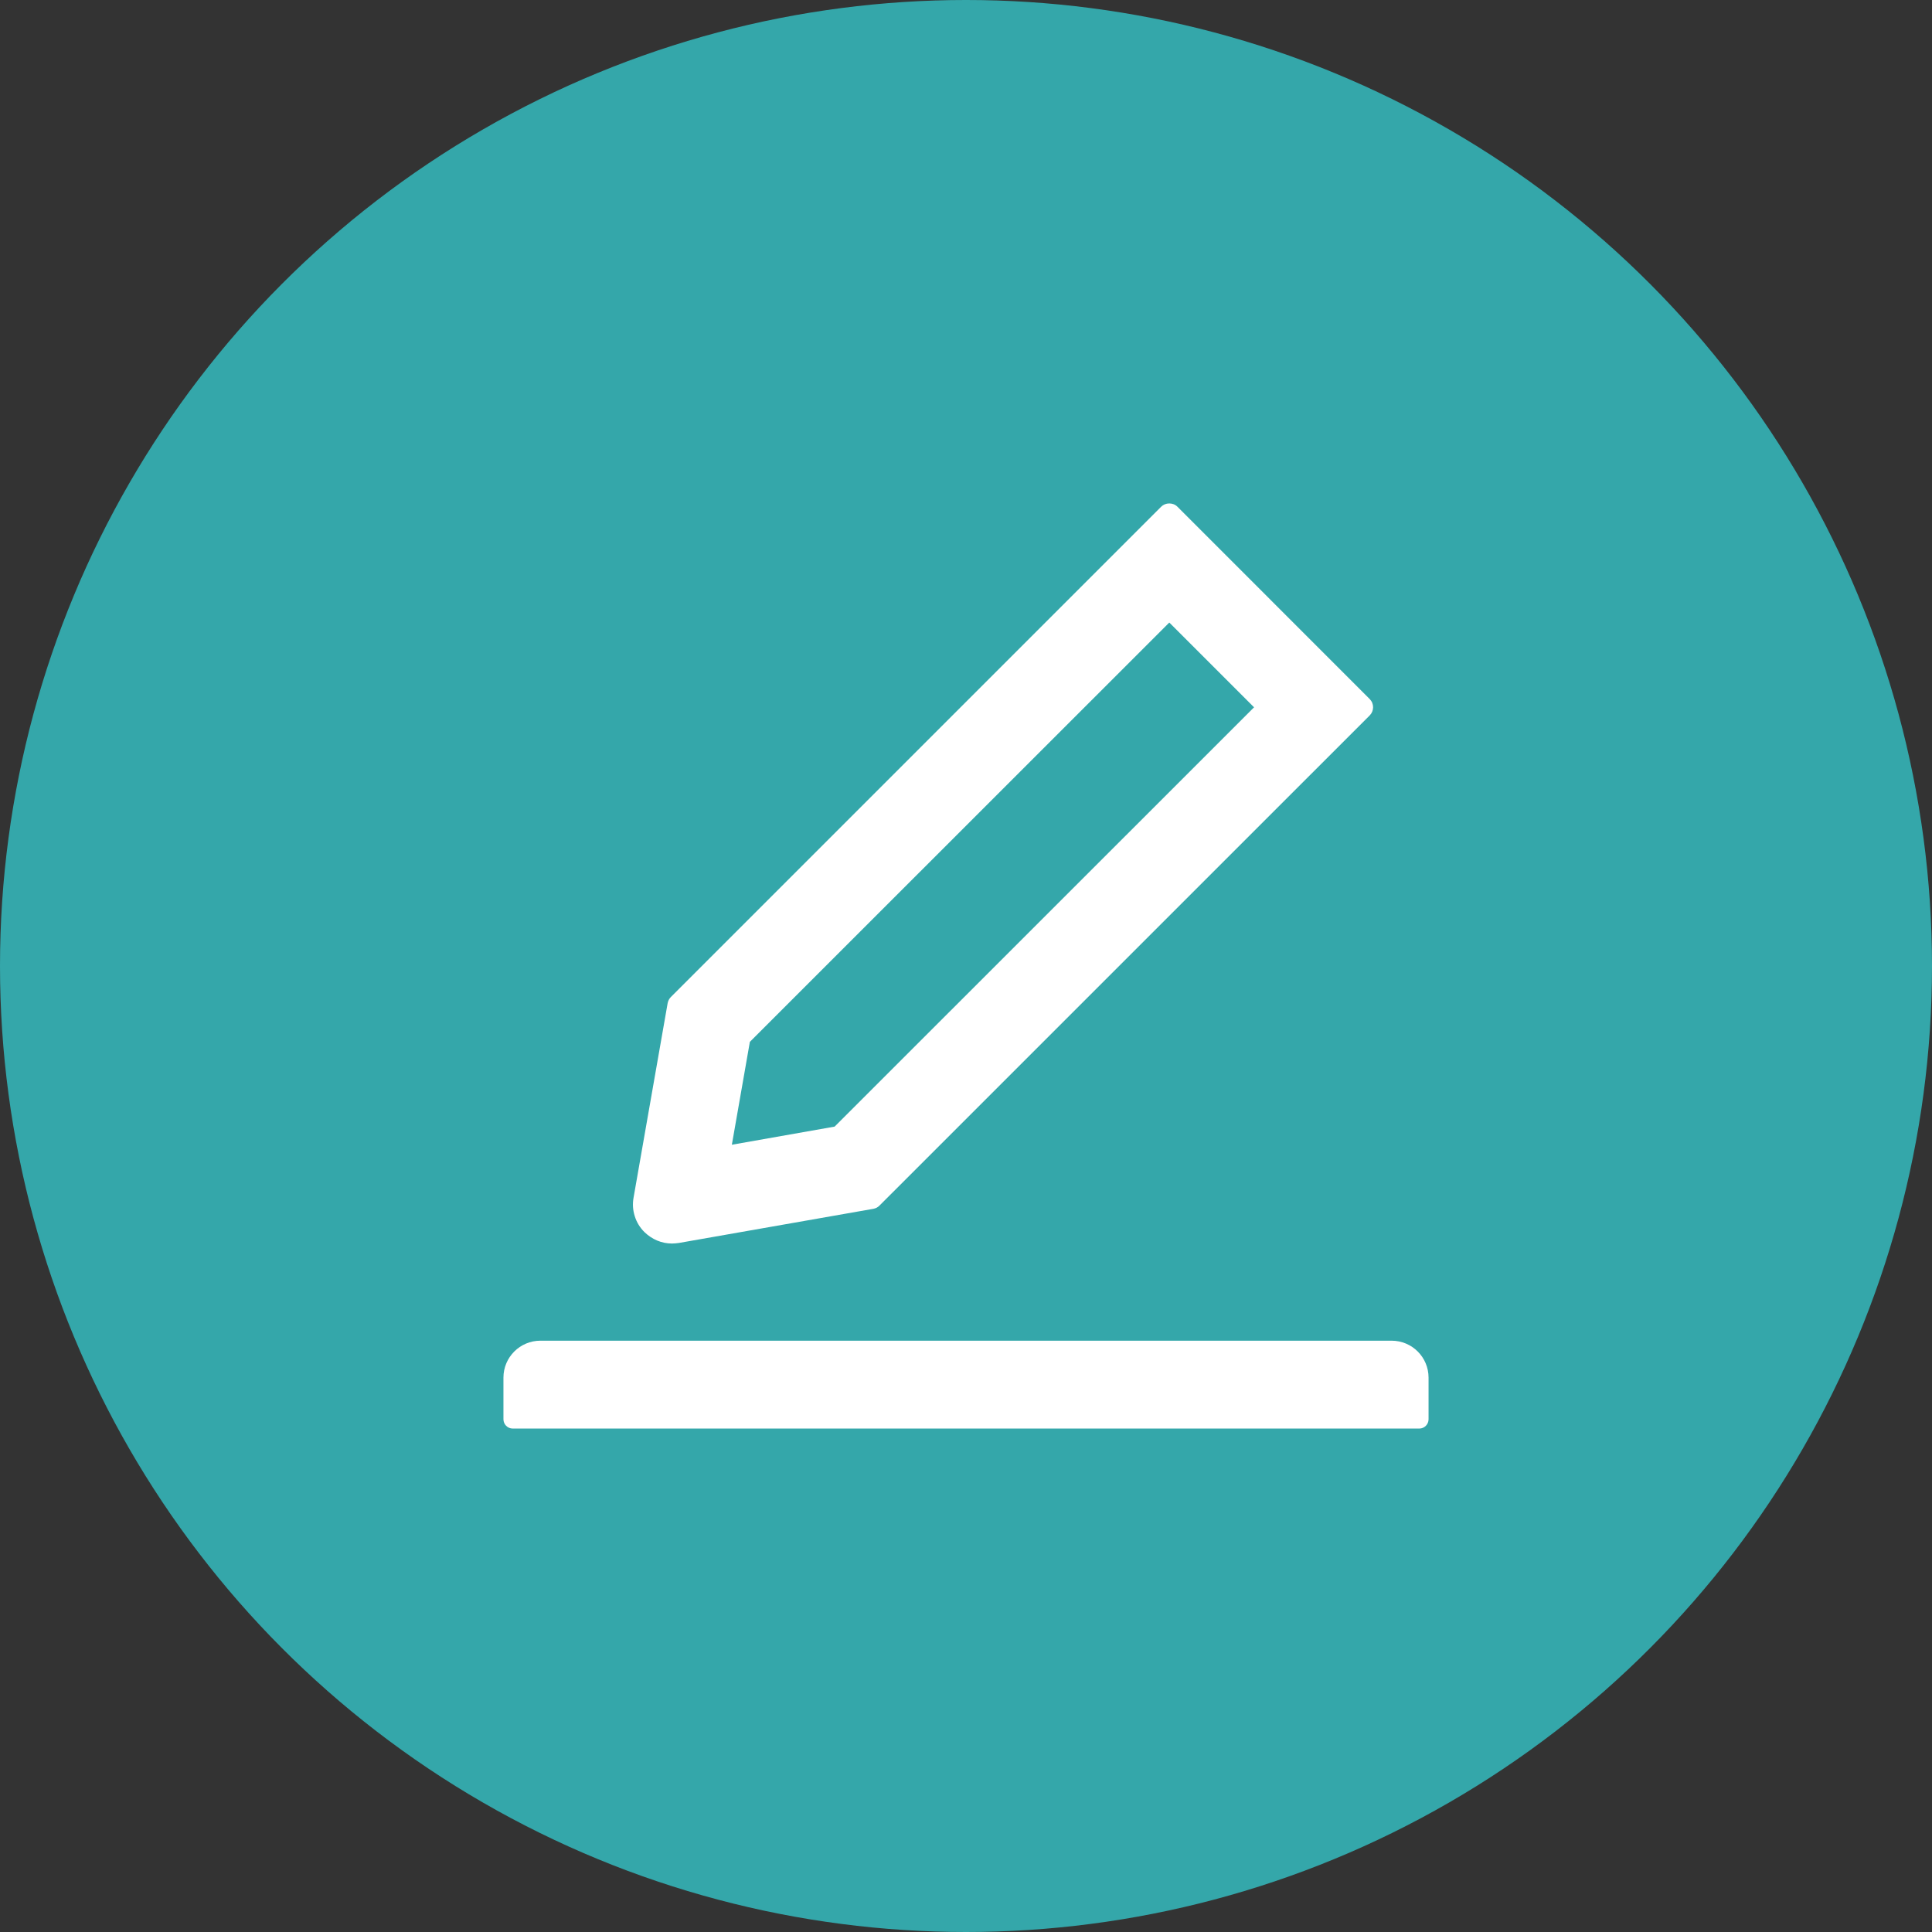
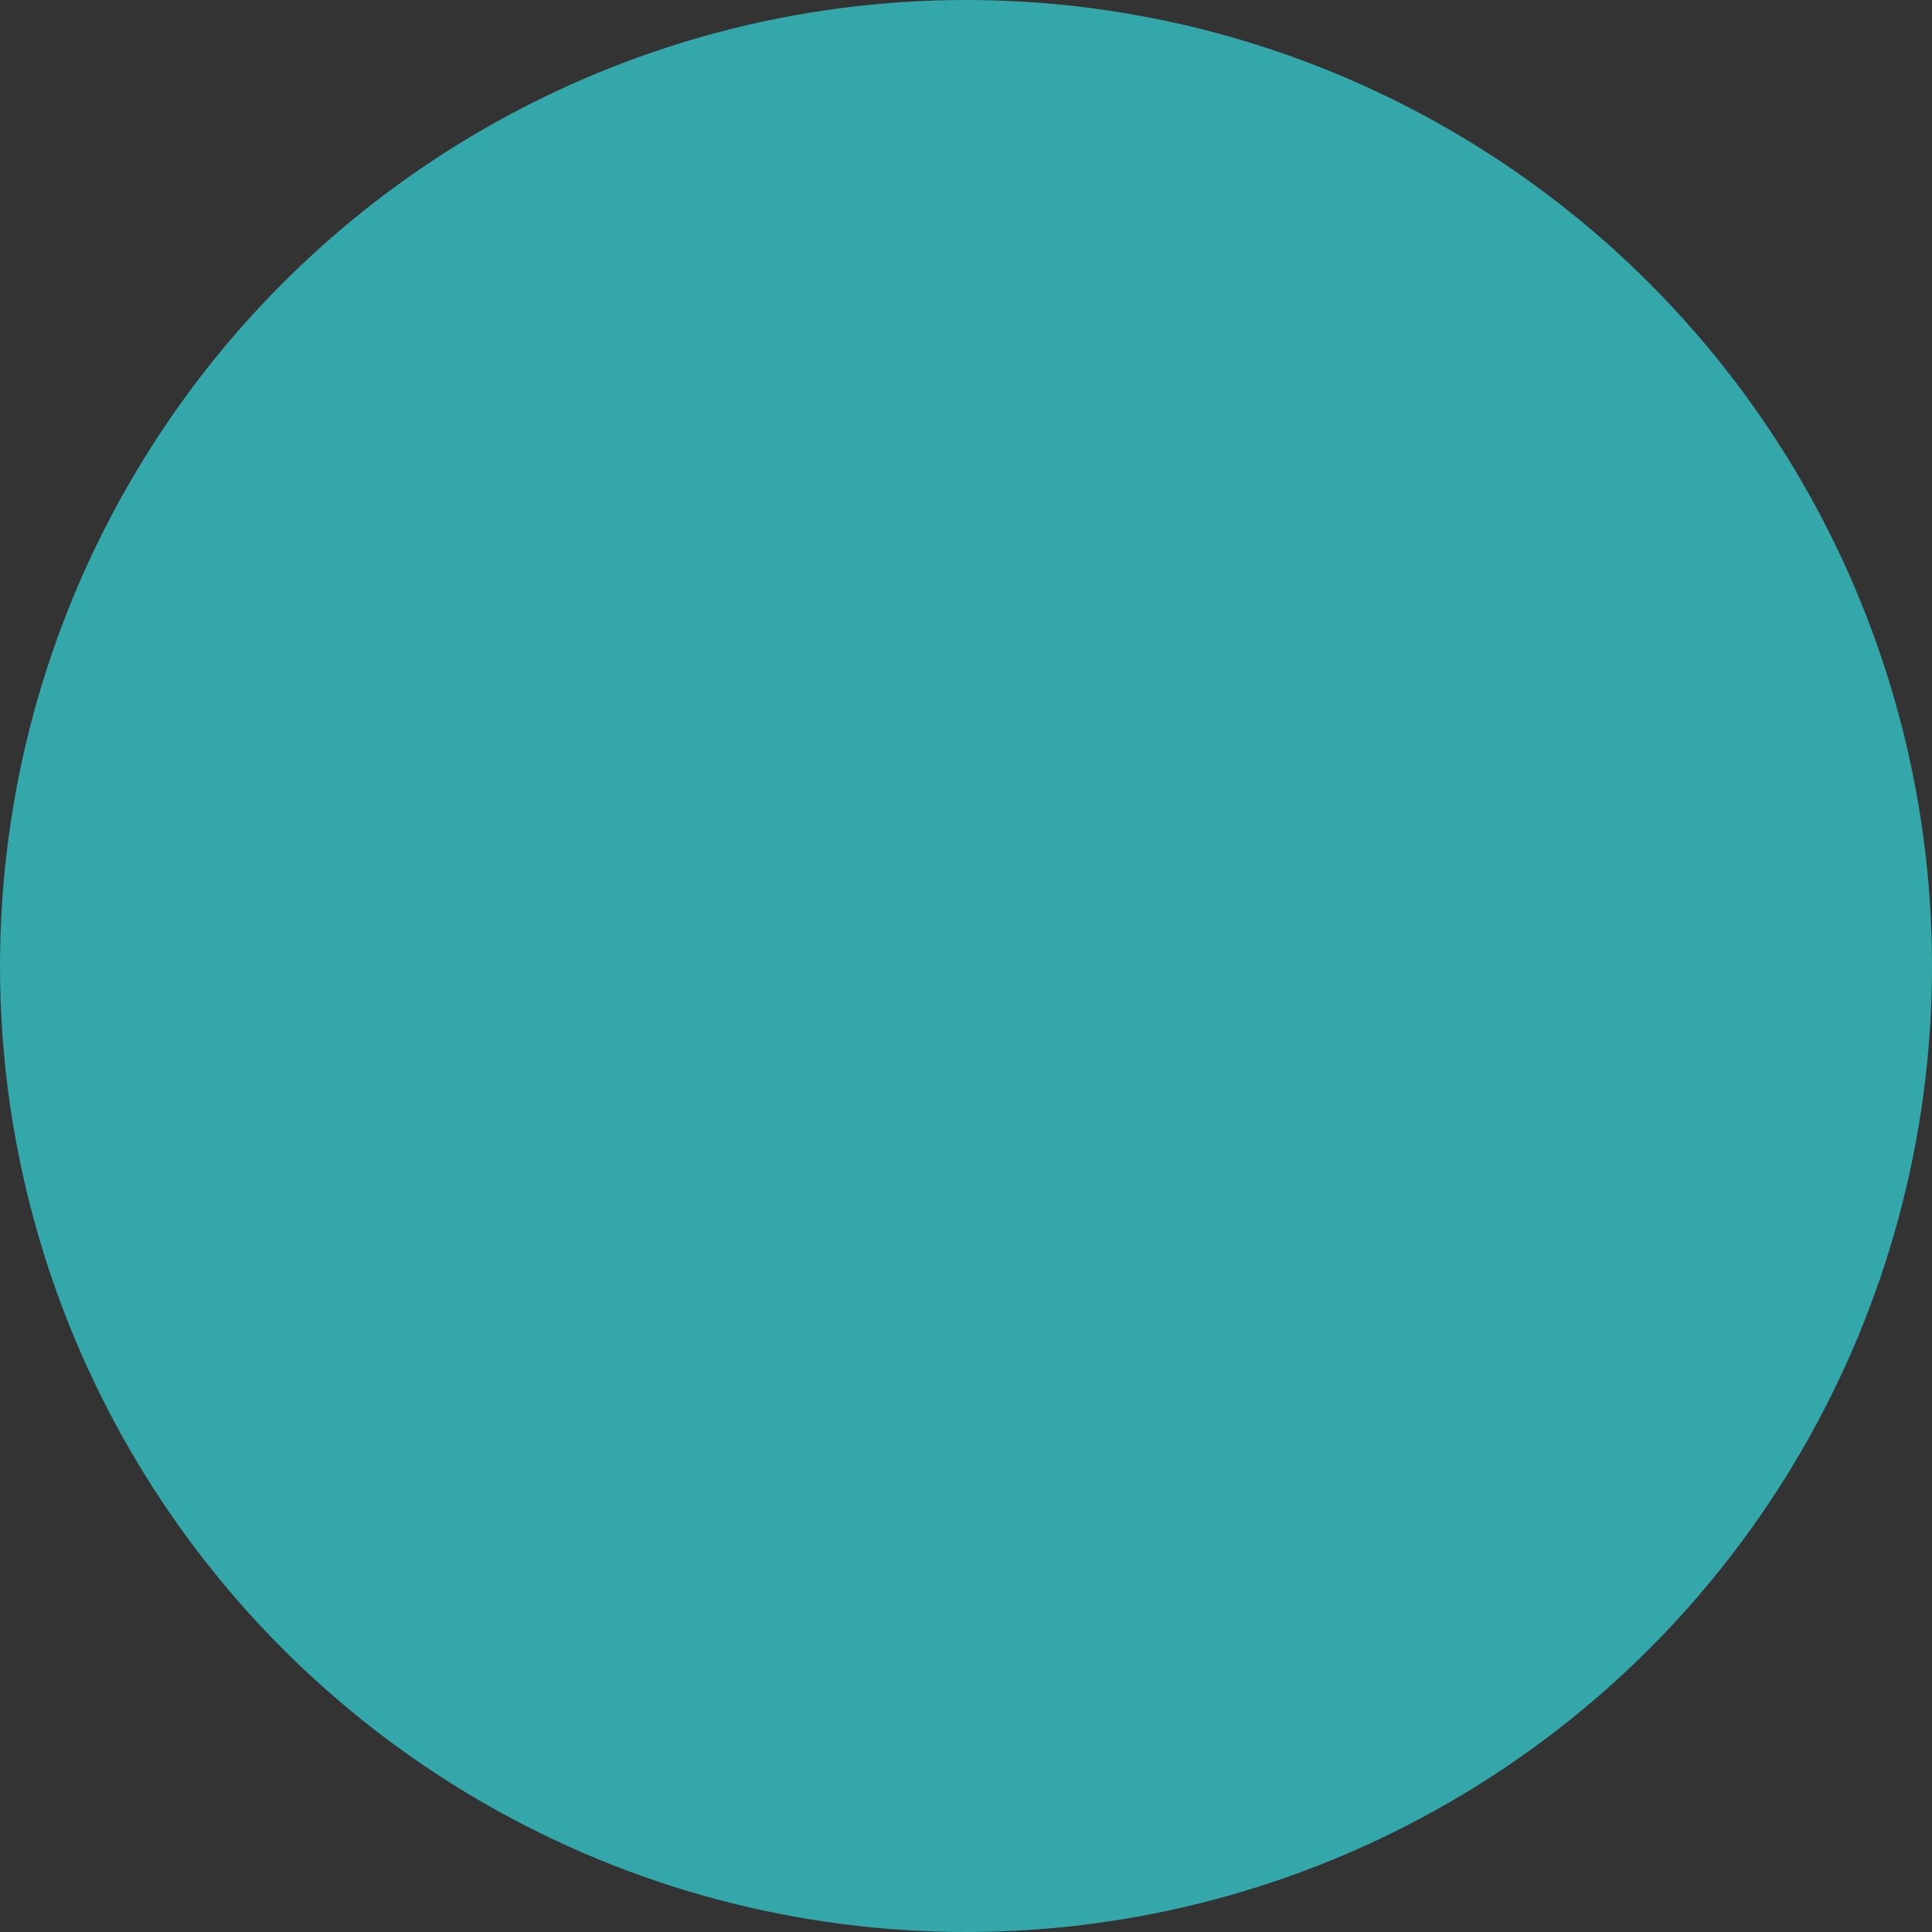
<svg xmlns="http://www.w3.org/2000/svg" width="31" height="31" viewBox="0 0 31 31" fill="none">
  <rect x="0" y="0" width="31" height="31" fill="#333333" stroke="none" />
  <circle cx="15.5" cy="15.5" r="15.5" fill="#34A7AA" />
-   <path d="M10.782 19.953C10.819 19.953 10.856 19.949 10.893 19.944L14.014 19.396C14.051 19.389 14.086 19.372 14.112 19.344L21.978 11.479C21.995 11.462 22.009 11.441 22.018 11.419C22.027 11.396 22.032 11.372 22.032 11.348C22.032 11.324 22.027 11.3 22.018 11.277C22.009 11.255 21.995 11.235 21.978 11.217L18.894 8.132C18.859 8.096 18.812 8.078 18.762 8.078C18.712 8.078 18.666 8.096 18.63 8.132L10.765 15.997C10.737 16.025 10.721 16.058 10.713 16.095L10.166 19.216C10.148 19.316 10.154 19.418 10.185 19.514C10.215 19.611 10.268 19.698 10.34 19.769C10.463 19.888 10.617 19.953 10.782 19.953ZM12.032 16.717L18.762 9.989L20.122 11.349L13.392 18.077L11.743 18.368L12.032 16.717ZM22.328 21.512H8.672C8.344 21.512 8.078 21.777 8.078 22.105V22.773C8.078 22.855 8.145 22.922 8.227 22.922H22.774C22.855 22.922 22.922 22.855 22.922 22.773V22.105C22.922 21.777 22.657 21.512 22.328 21.512Z" fill="white" />
</svg>